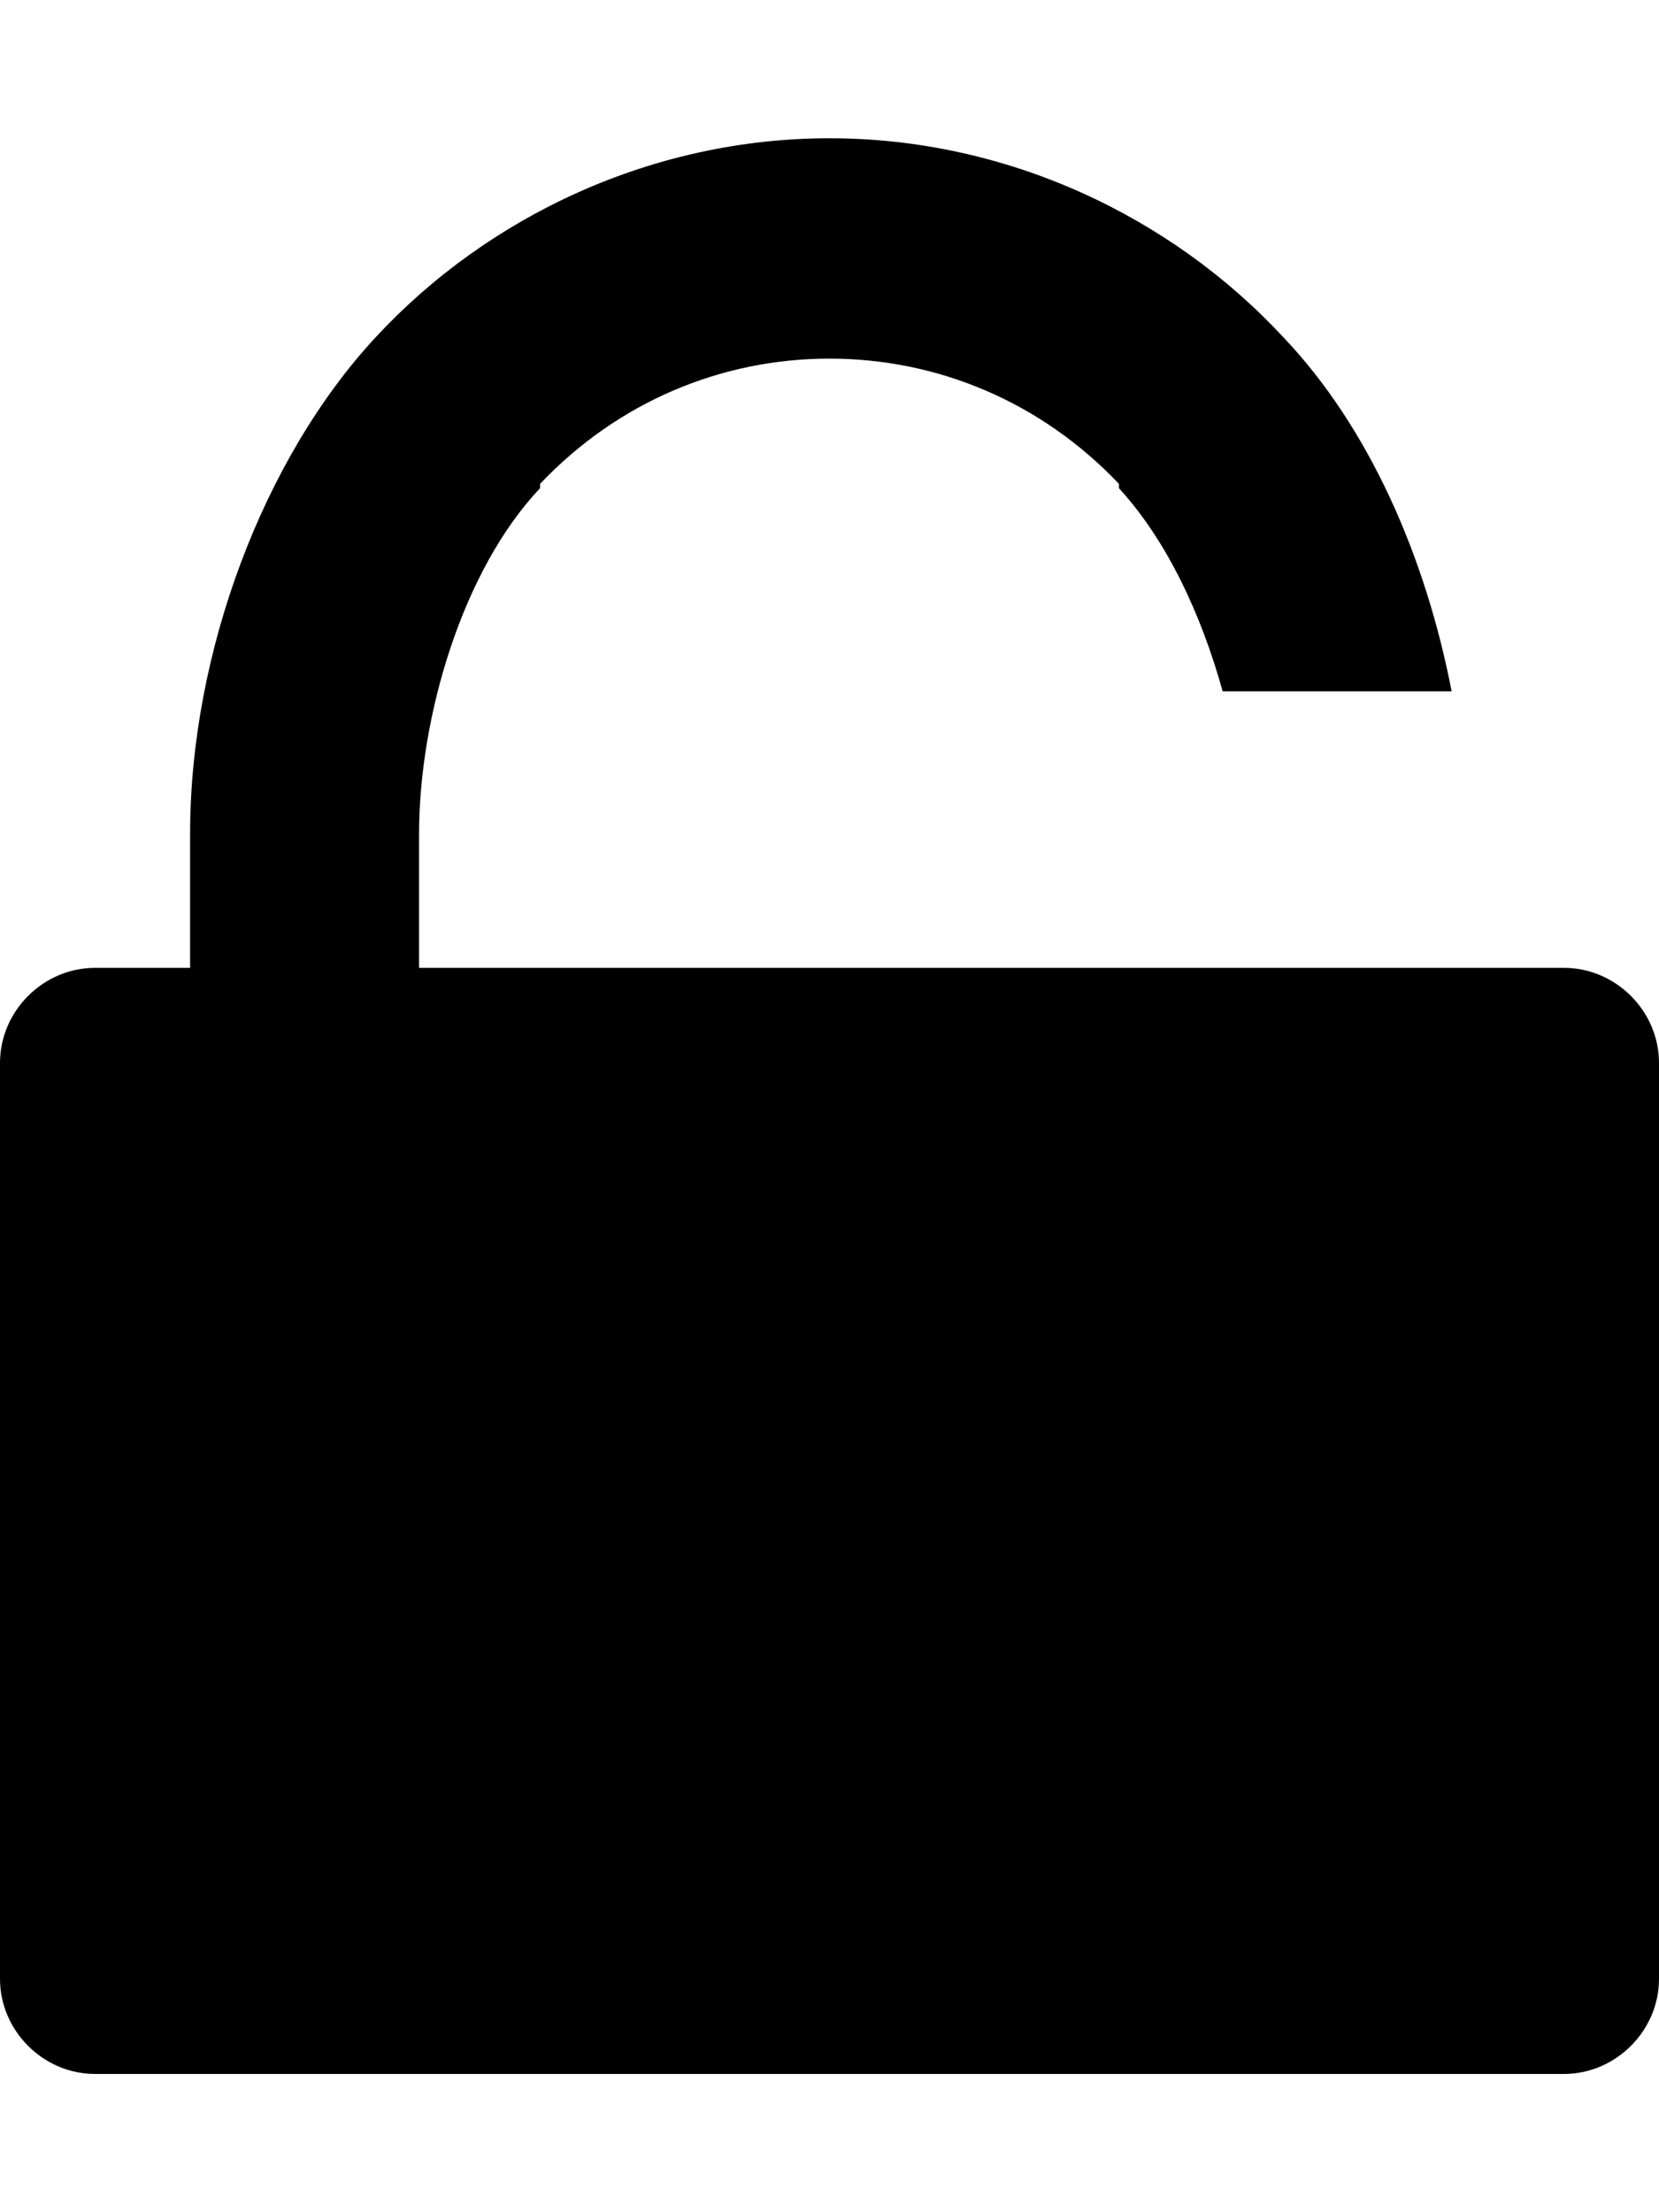
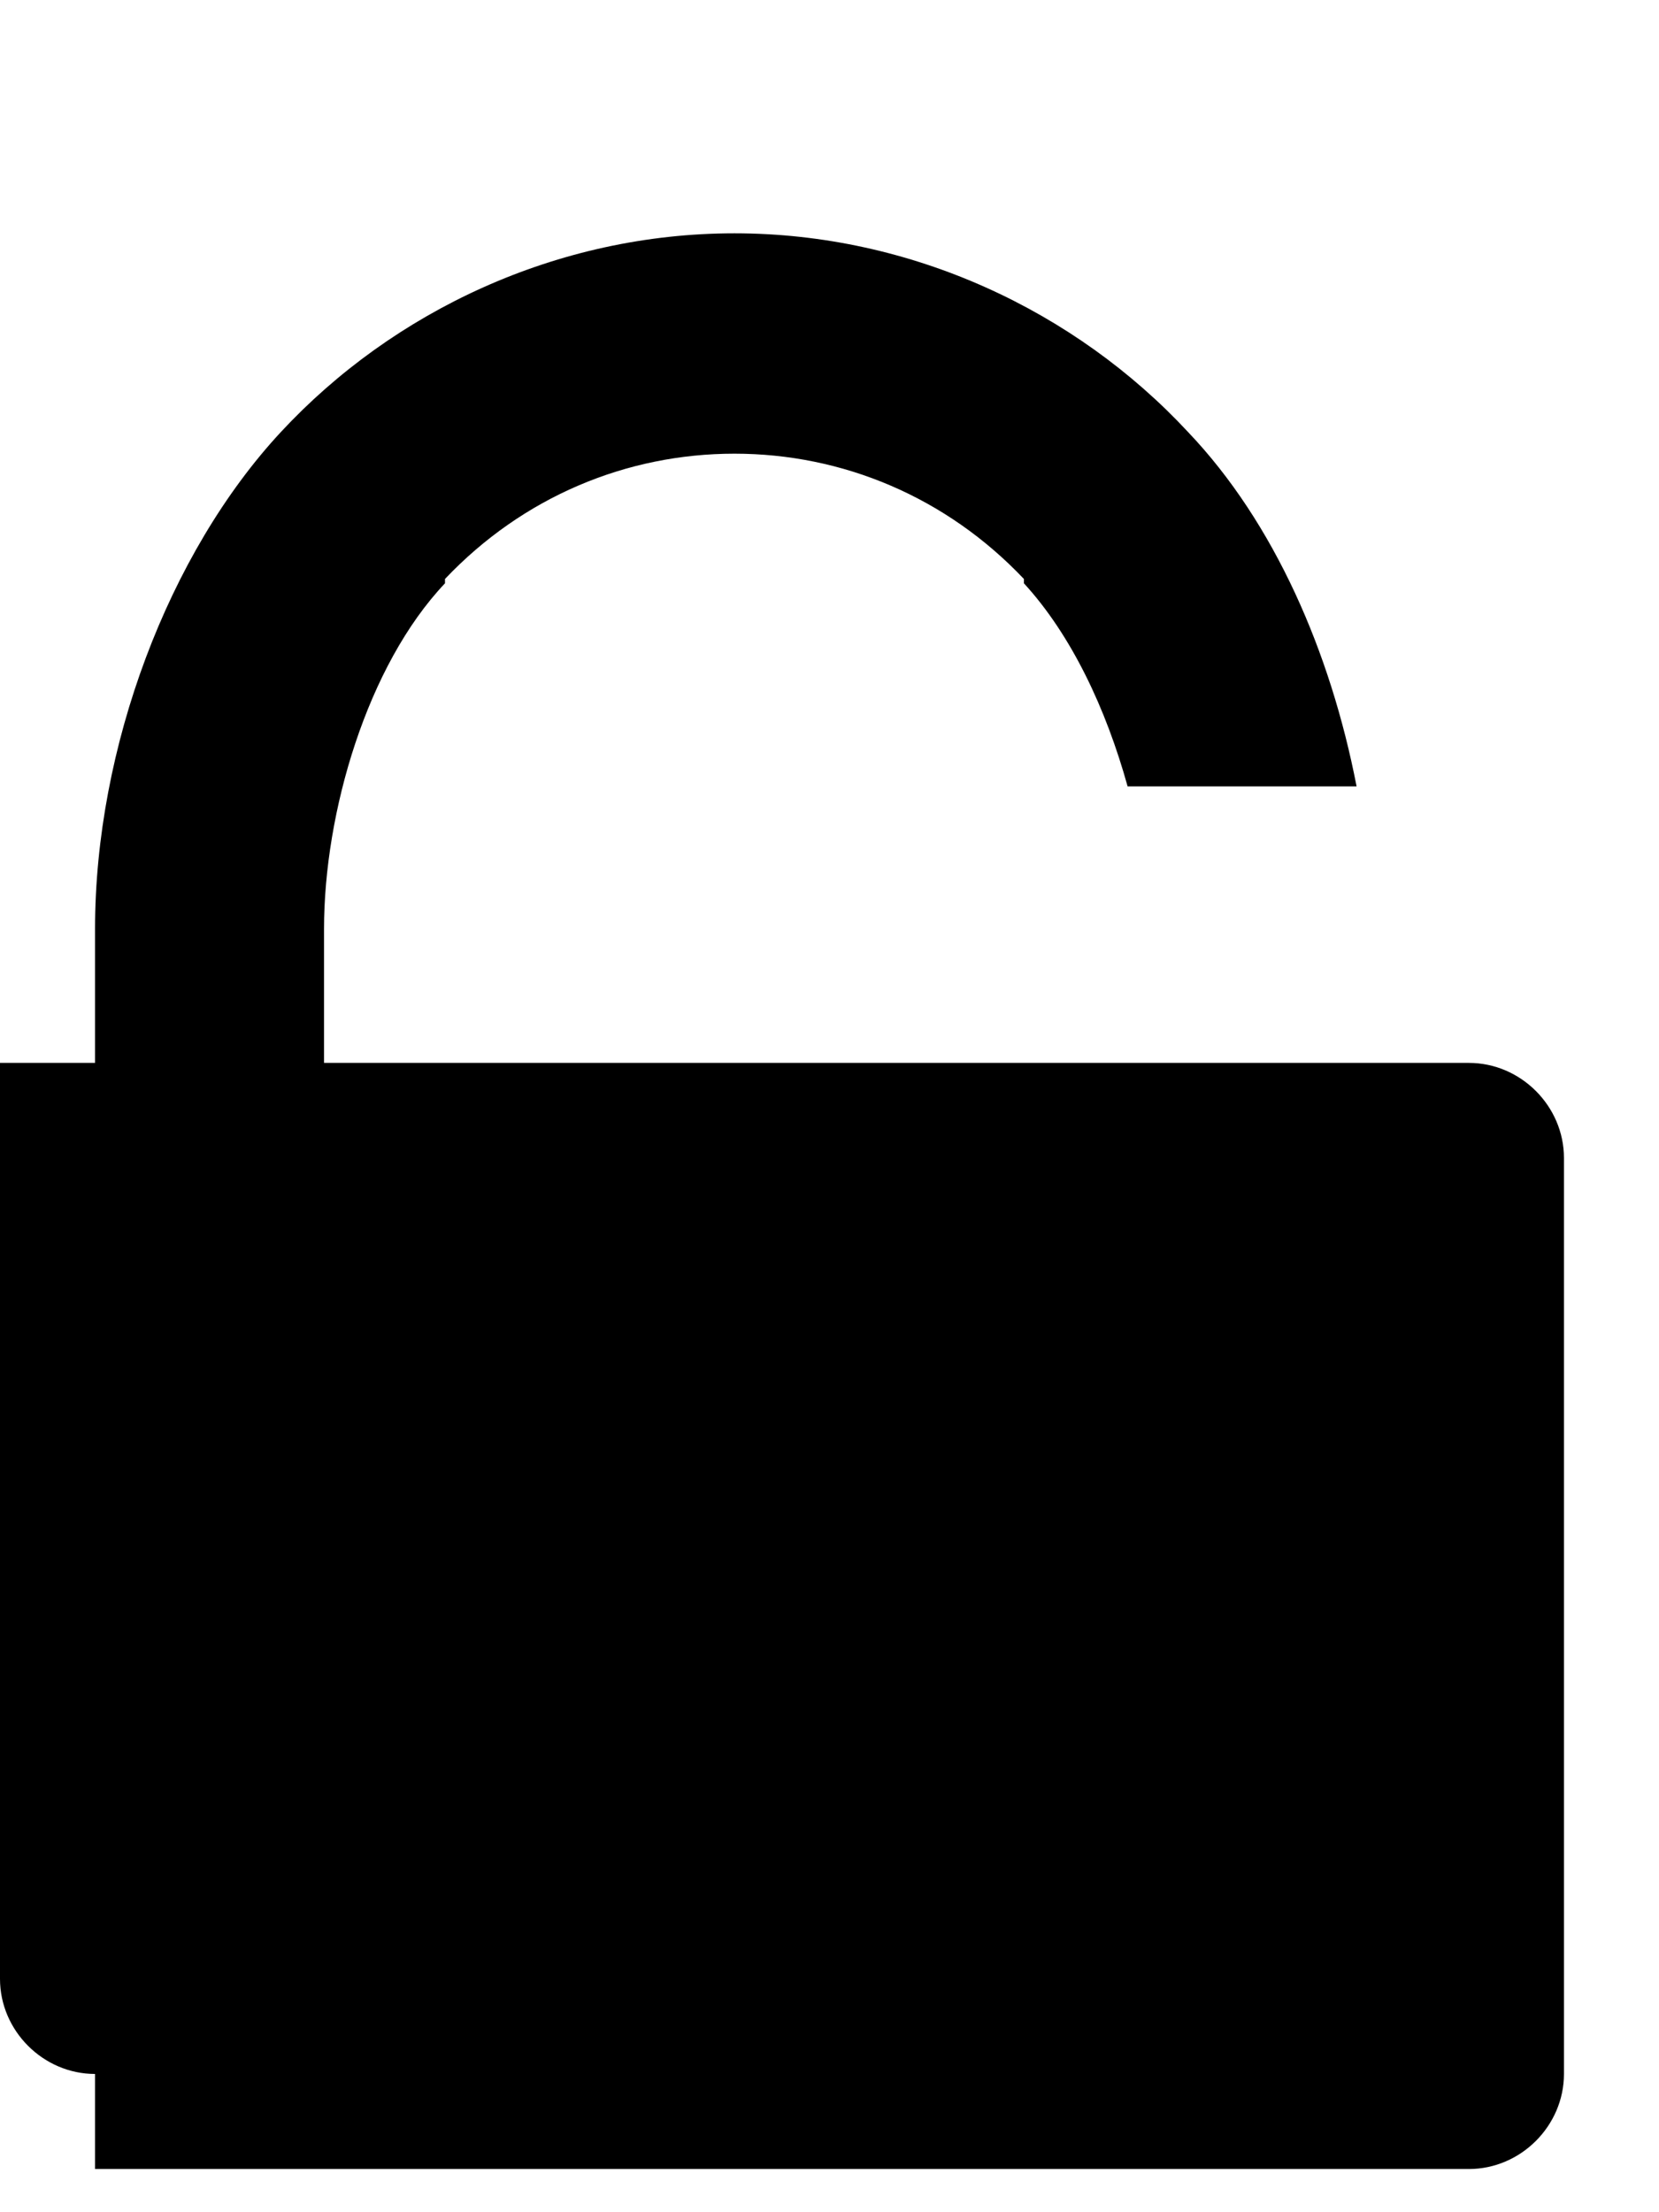
<svg xmlns="http://www.w3.org/2000/svg" version="1.1" id="unlocked" viewBox="0 0 384 512">
-   <path d="M22 480c-12 0-22-10-22-22V246c0-12 10-22 22-22h22v-31c0-42 17-87 43-115s64-46 105-46 79 18 105 46c20 21 33 51 39 82h-53c-5-18-13-35-24-47v-1c-18-19-42-29-67-29s-49 10-67 29v1c-18 19-28 53-28 80v31h265c12 0 22 10 22 22v212c0 12-10 22-22 22H22z" />
+   <path d="M22 480c-12 0-22-10-22-22V246h22v-31c0-42 17-87 43-115s64-46 105-46 79 18 105 46c20 21 33 51 39 82h-53c-5-18-13-35-24-47v-1c-18-19-42-29-67-29s-49 10-67 29v1c-18 19-28 53-28 80v31h265c12 0 22 10 22 22v212c0 12-10 22-22 22H22z" />
</svg>